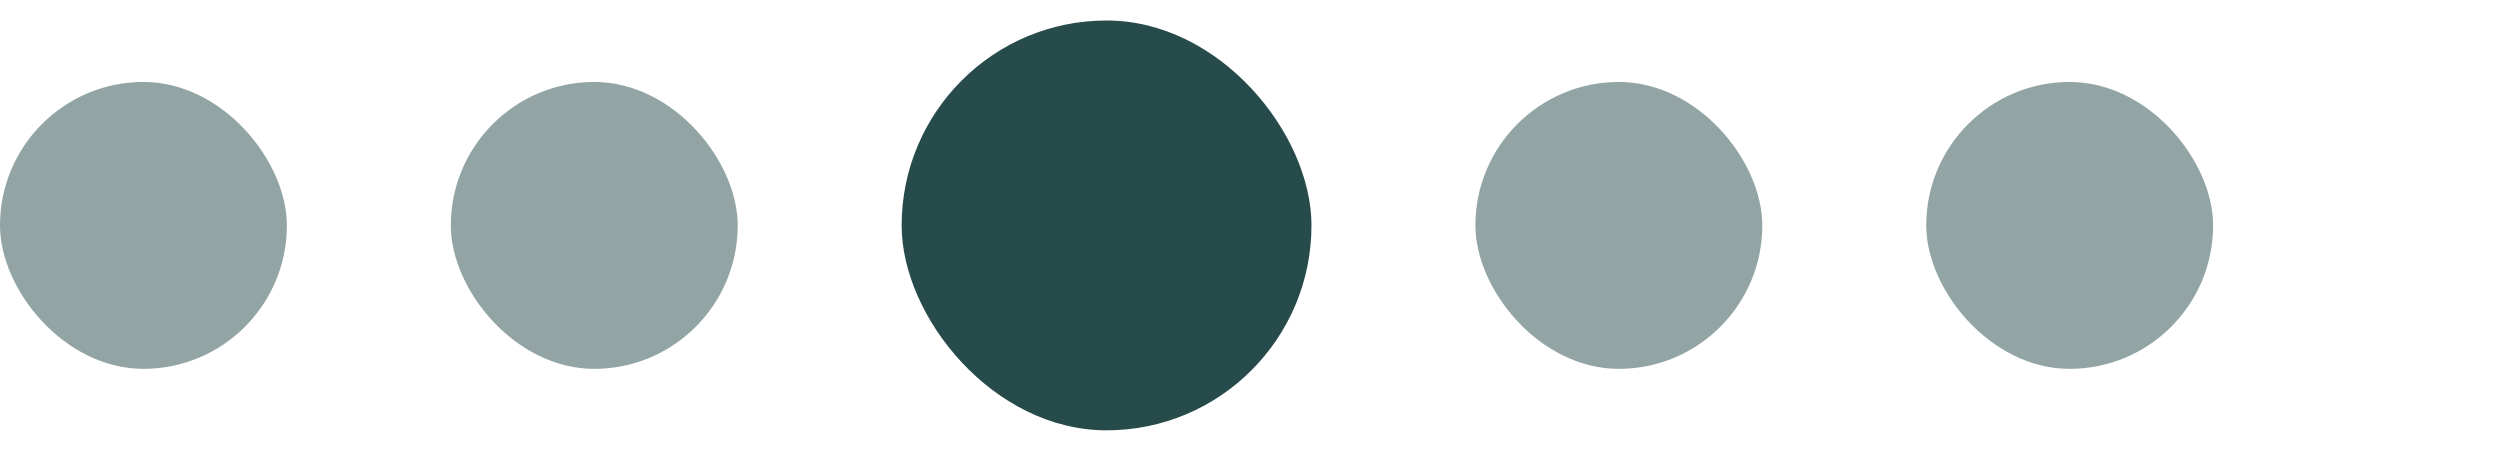
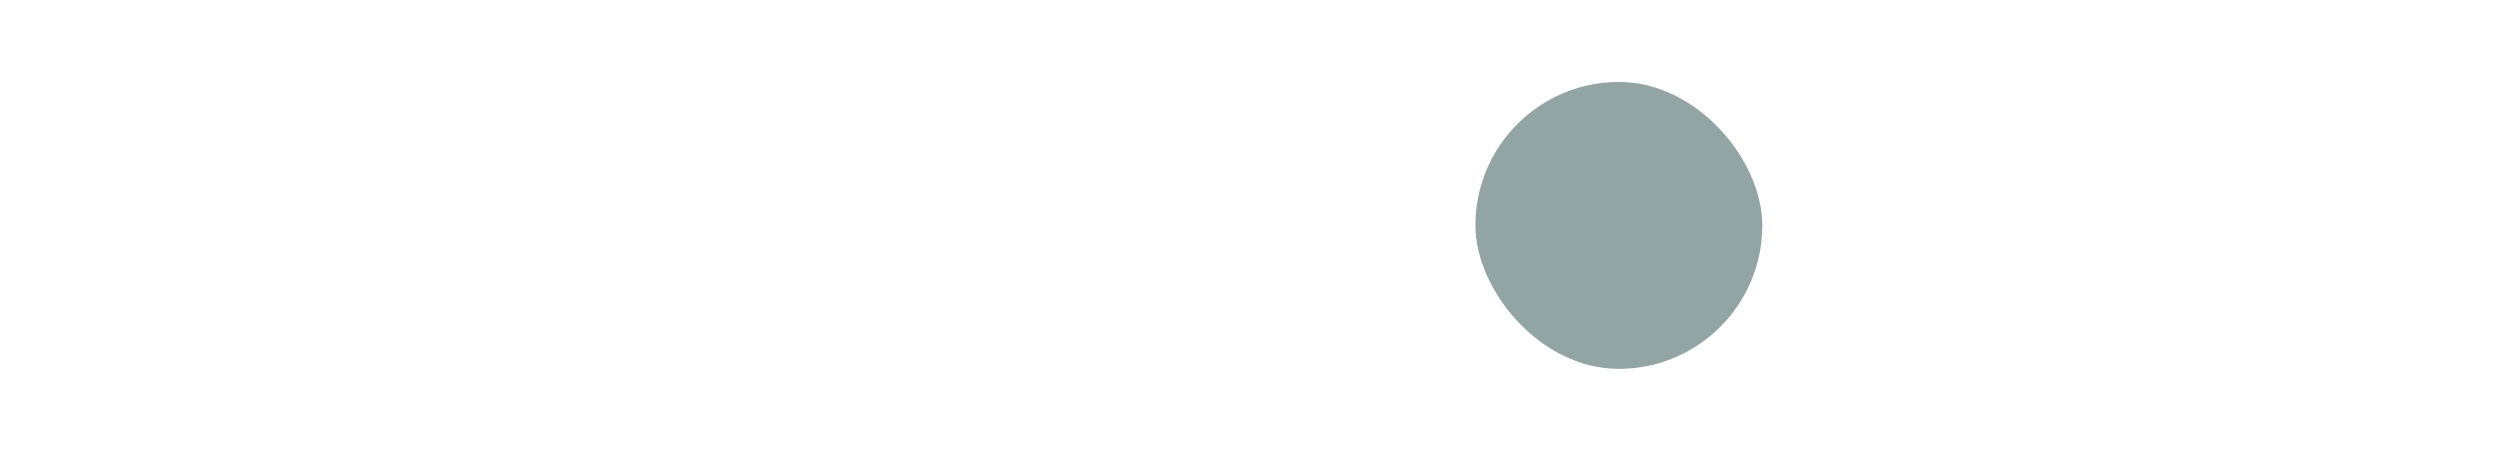
<svg xmlns="http://www.w3.org/2000/svg" width="61" height="11" viewBox="0 0 61 11" fill="none">
-   <rect opacity="0.5" y="2" width="7" height="7" rx="3.5" fill="#274B4B" />
-   <rect opacity="0.5" x="11" y="2" width="7" height="7" rx="3.5" fill="#274B4B" />
-   <rect x="22" y="0.5" width="10" height="10" rx="5" fill="#274B4B" />
  <rect opacity="0.5" x="36" y="2" width="7" height="7" rx="3.5" fill="#274B4B" />
-   <rect opacity="0.5" x="47" y="2" width="7" height="7" rx="3.5" fill="#274B4B" />
</svg>